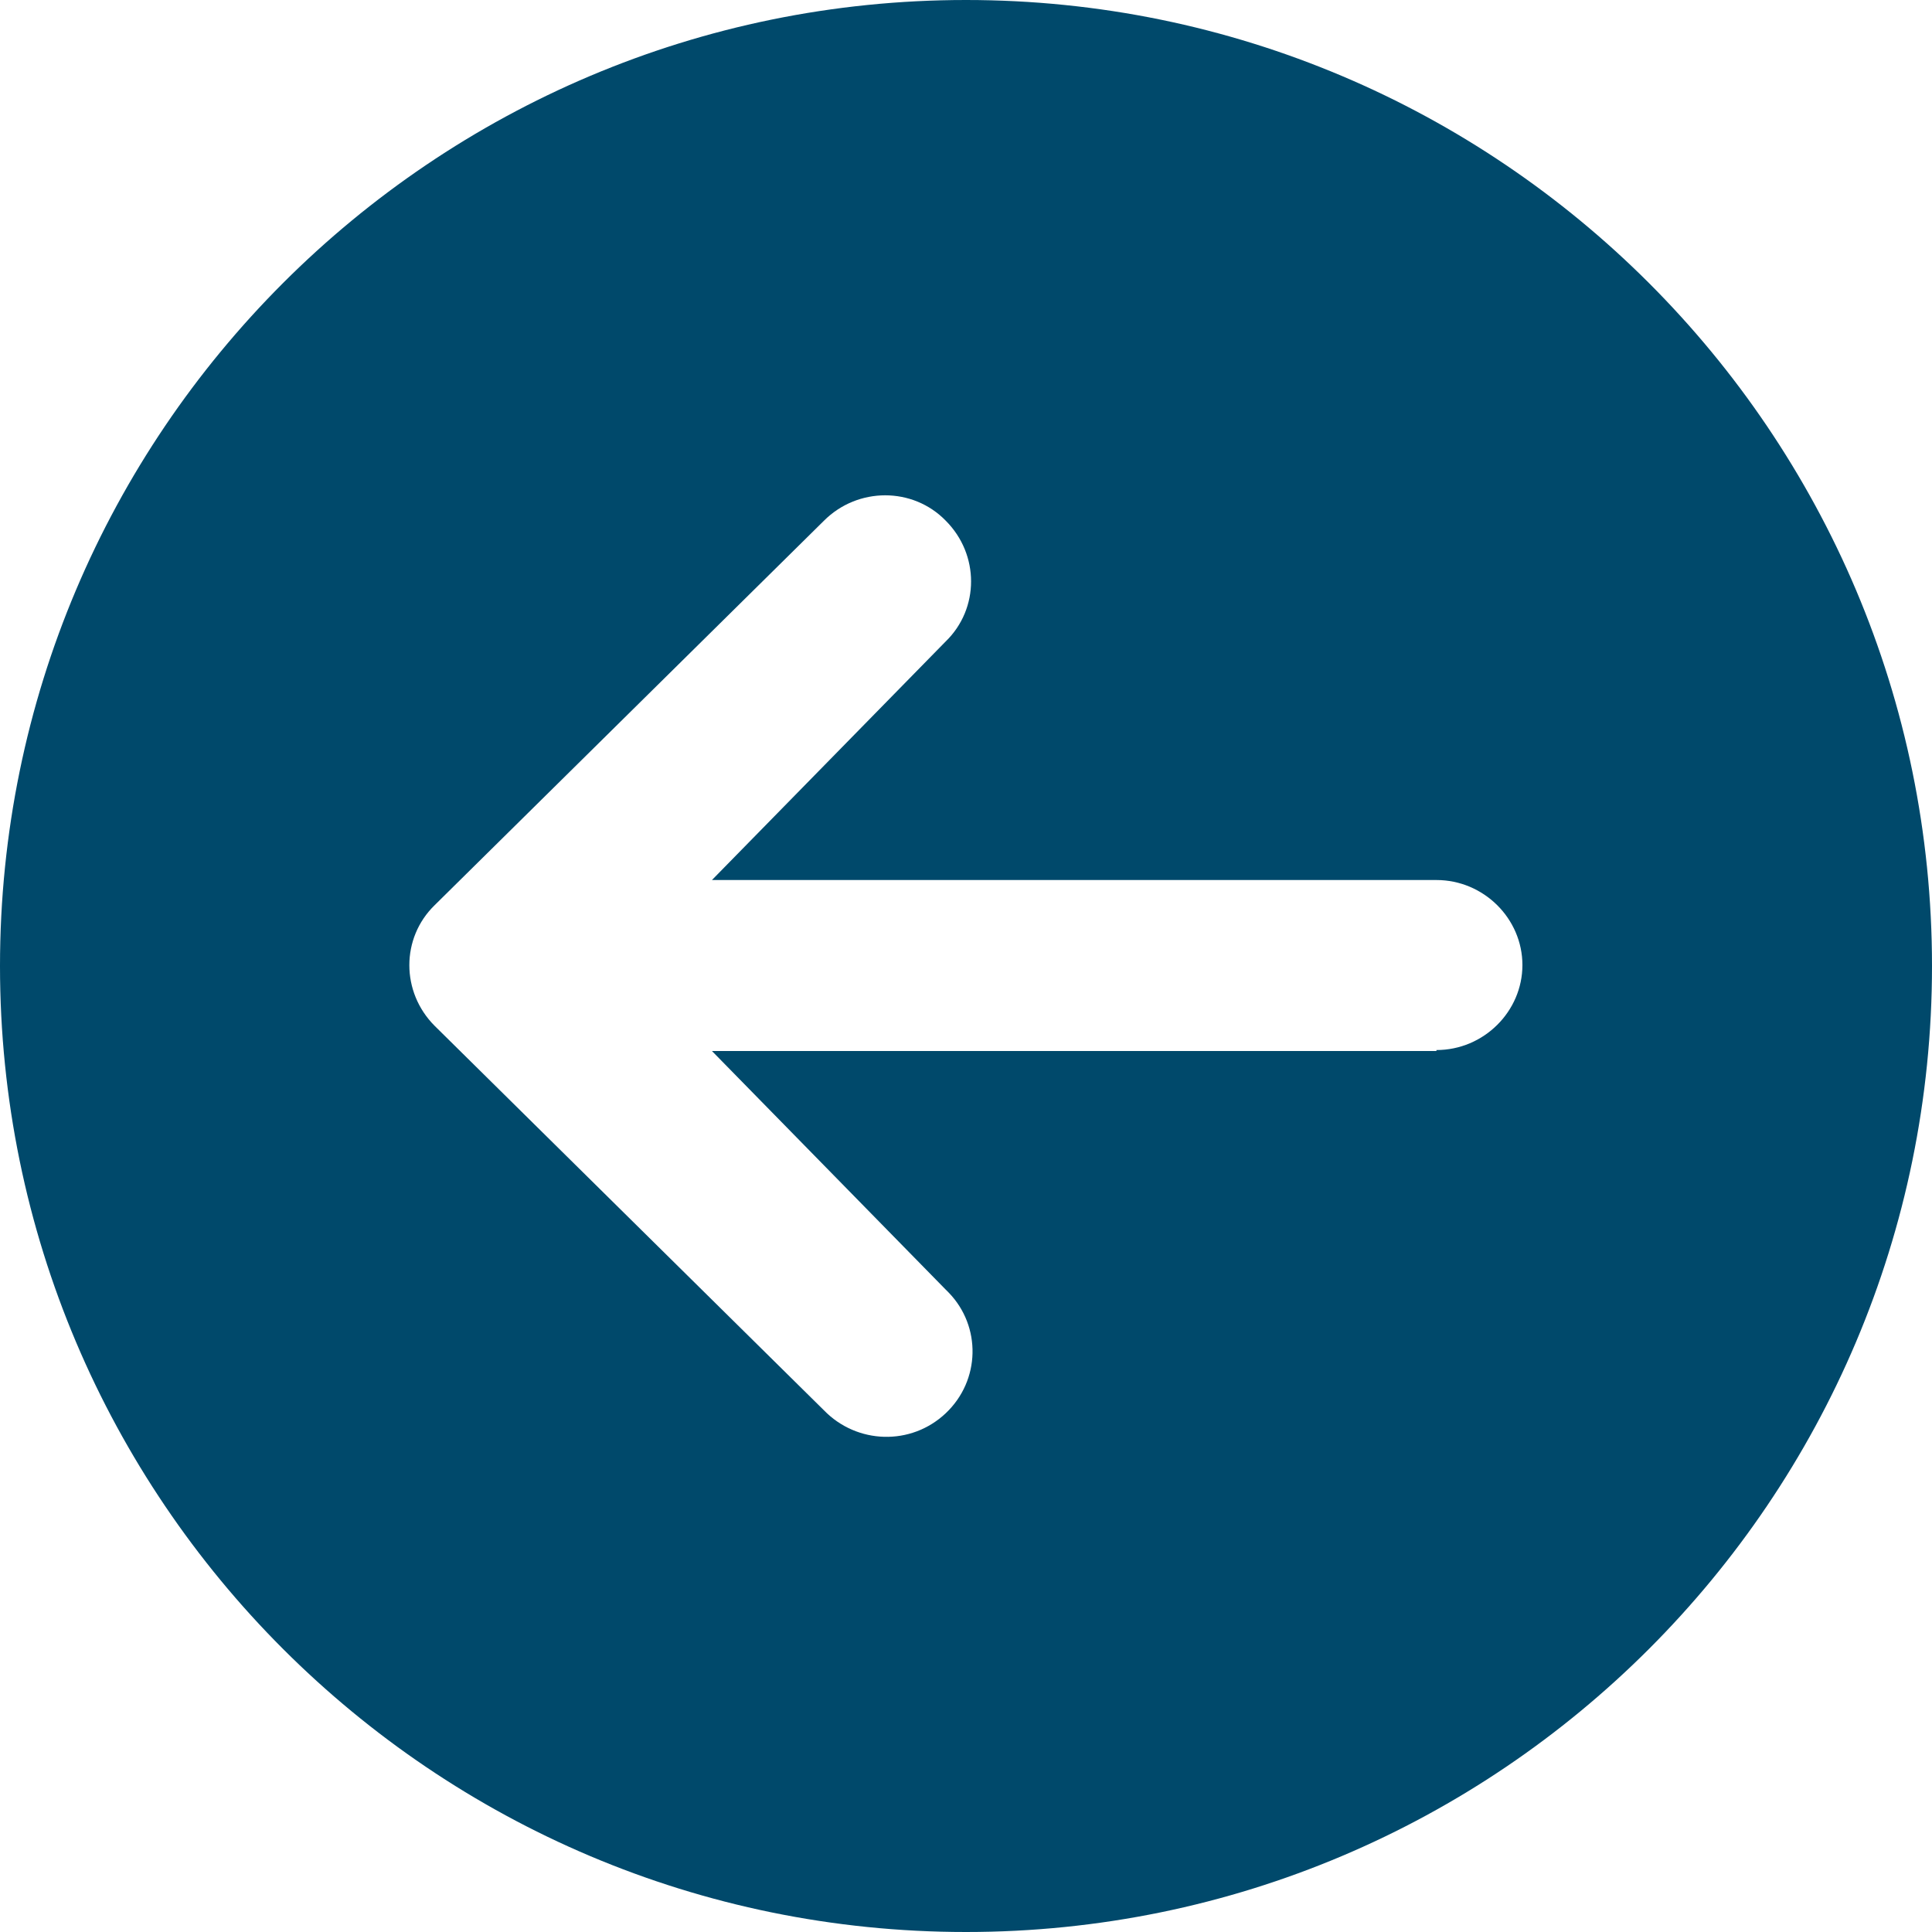
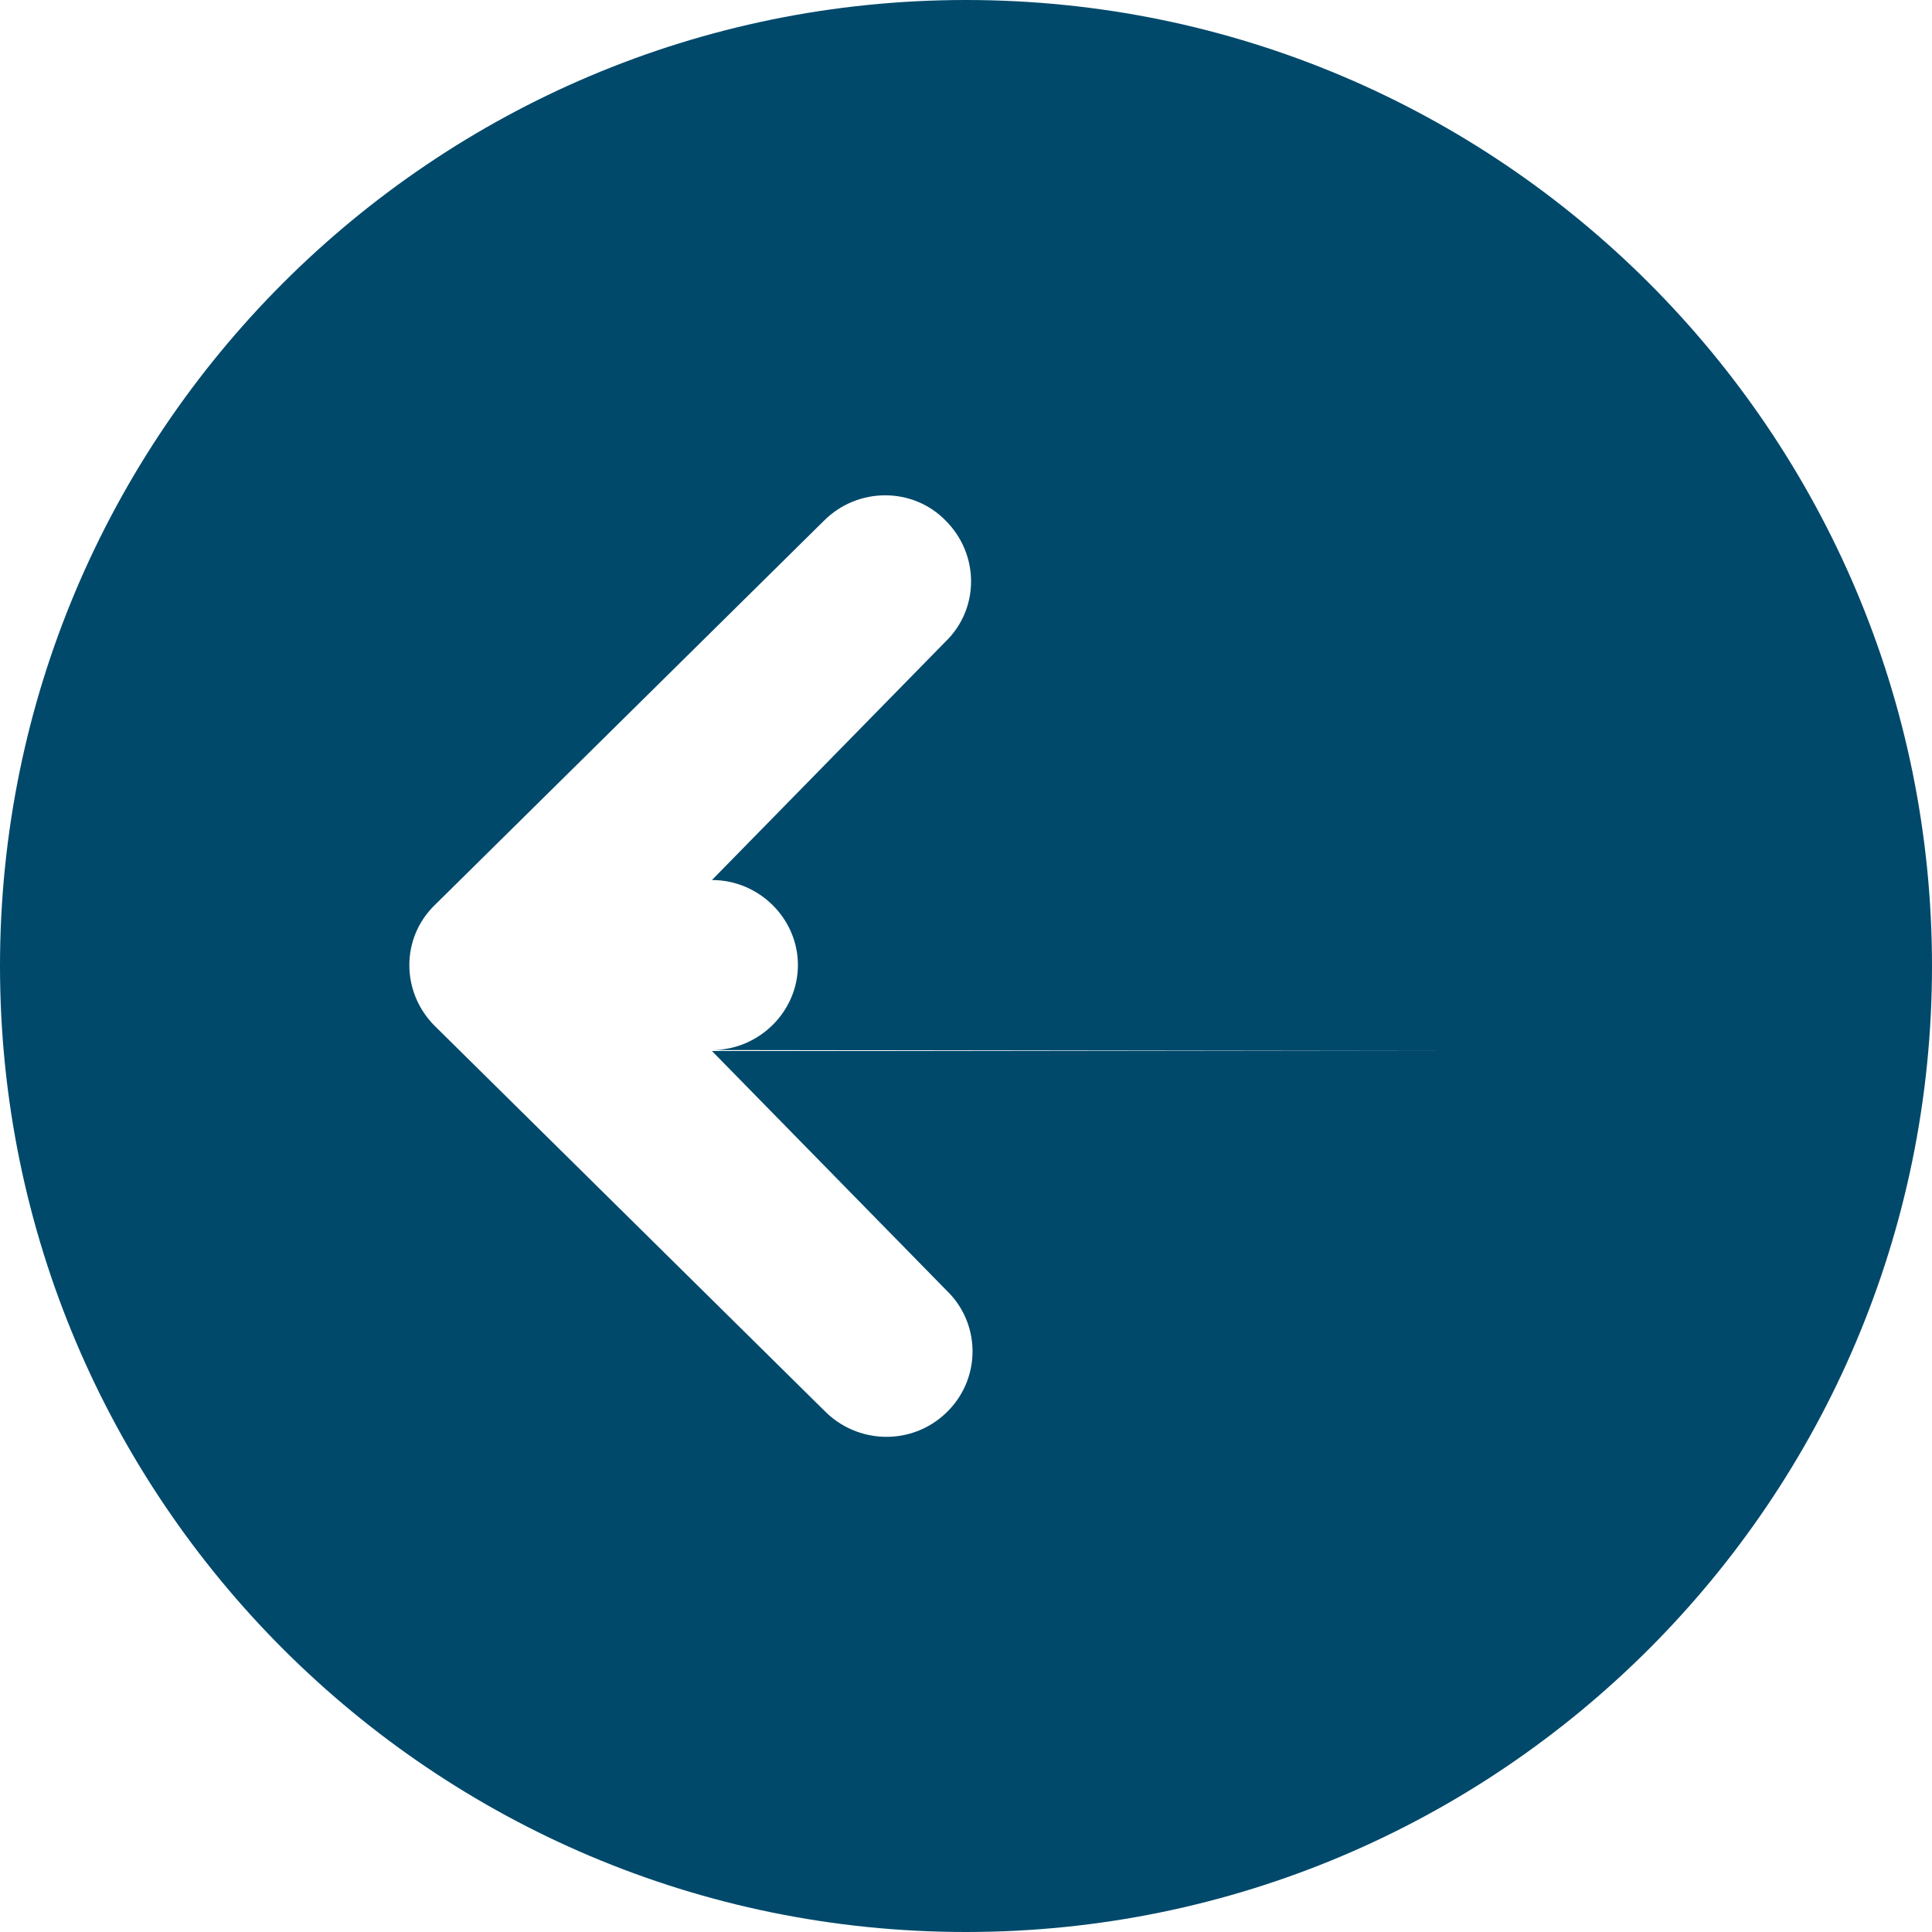
<svg xmlns="http://www.w3.org/2000/svg" id="b" width="20" height="20" viewBox="0 0 20 20">
  <g id="c">
-     <path d="M10,0C4.48,0,0,4.48,0,10s4.48,10,10,10,10-4.48,10-10S15.52,0,10,0ZM14.87,10.88h-7.5l2.42,2.47s.02.02.03.03c.34.35.33.91-.03,1.25-.36.34-.92.32-1.26-.03l-4.03-3.98c-.35-.35-.35-.91,0-1.25l4.03-3.98c.35-.35.92-.35,1.26,0h0c.35.35.35.91,0,1.25l-2.42,2.47h7.5c.49,0,.89.4.89.88s-.4.88-.89.88Z" fill="#00496b" />
+     <path d="M10,0C4.48,0,0,4.48,0,10s4.48,10,10,10,10-4.48,10-10S15.52,0,10,0ZM14.87,10.88h-7.5l2.42,2.47s.02.02.03.03c.34.35.33.91-.03,1.25-.36.34-.92.32-1.26-.03l-4.03-3.98c-.35-.35-.35-.91,0-1.25l4.03-3.98c.35-.35.92-.35,1.26,0h0c.35.35.35.91,0,1.25l-2.42,2.47c.49,0,.89.4.89.88s-.4.88-.89.88Z" fill="#00496b" />
  </g>
</svg>